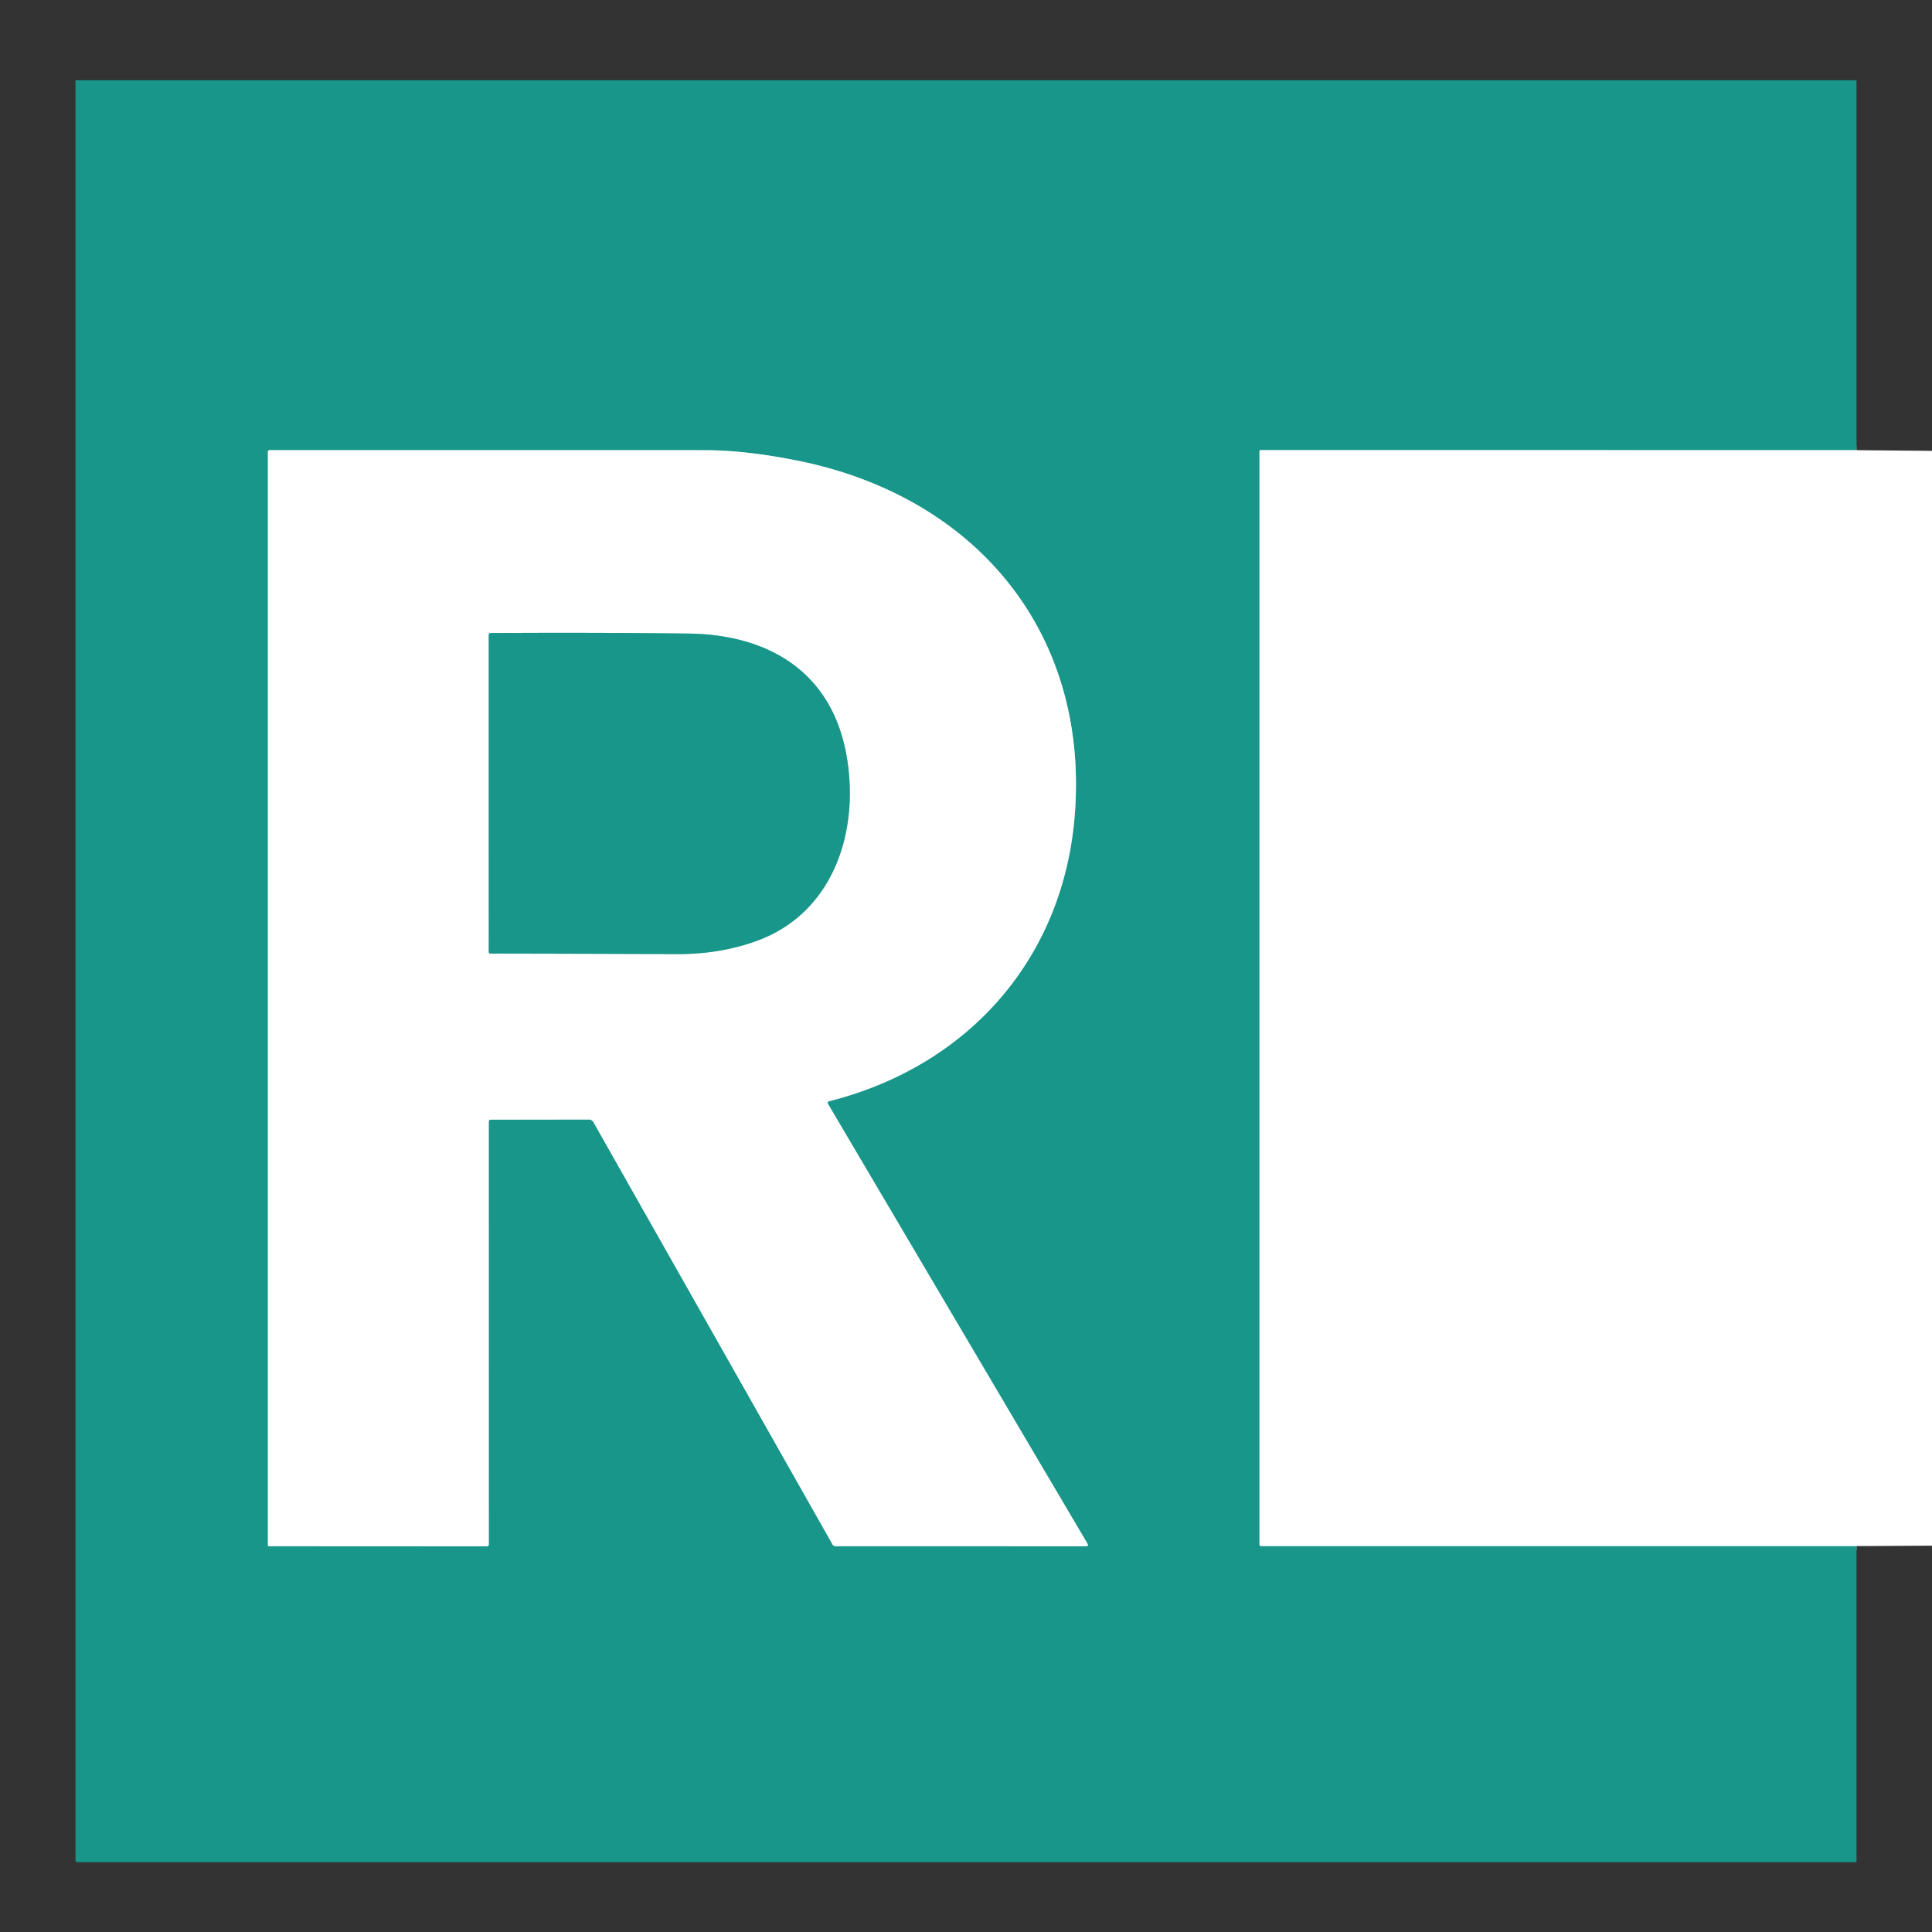
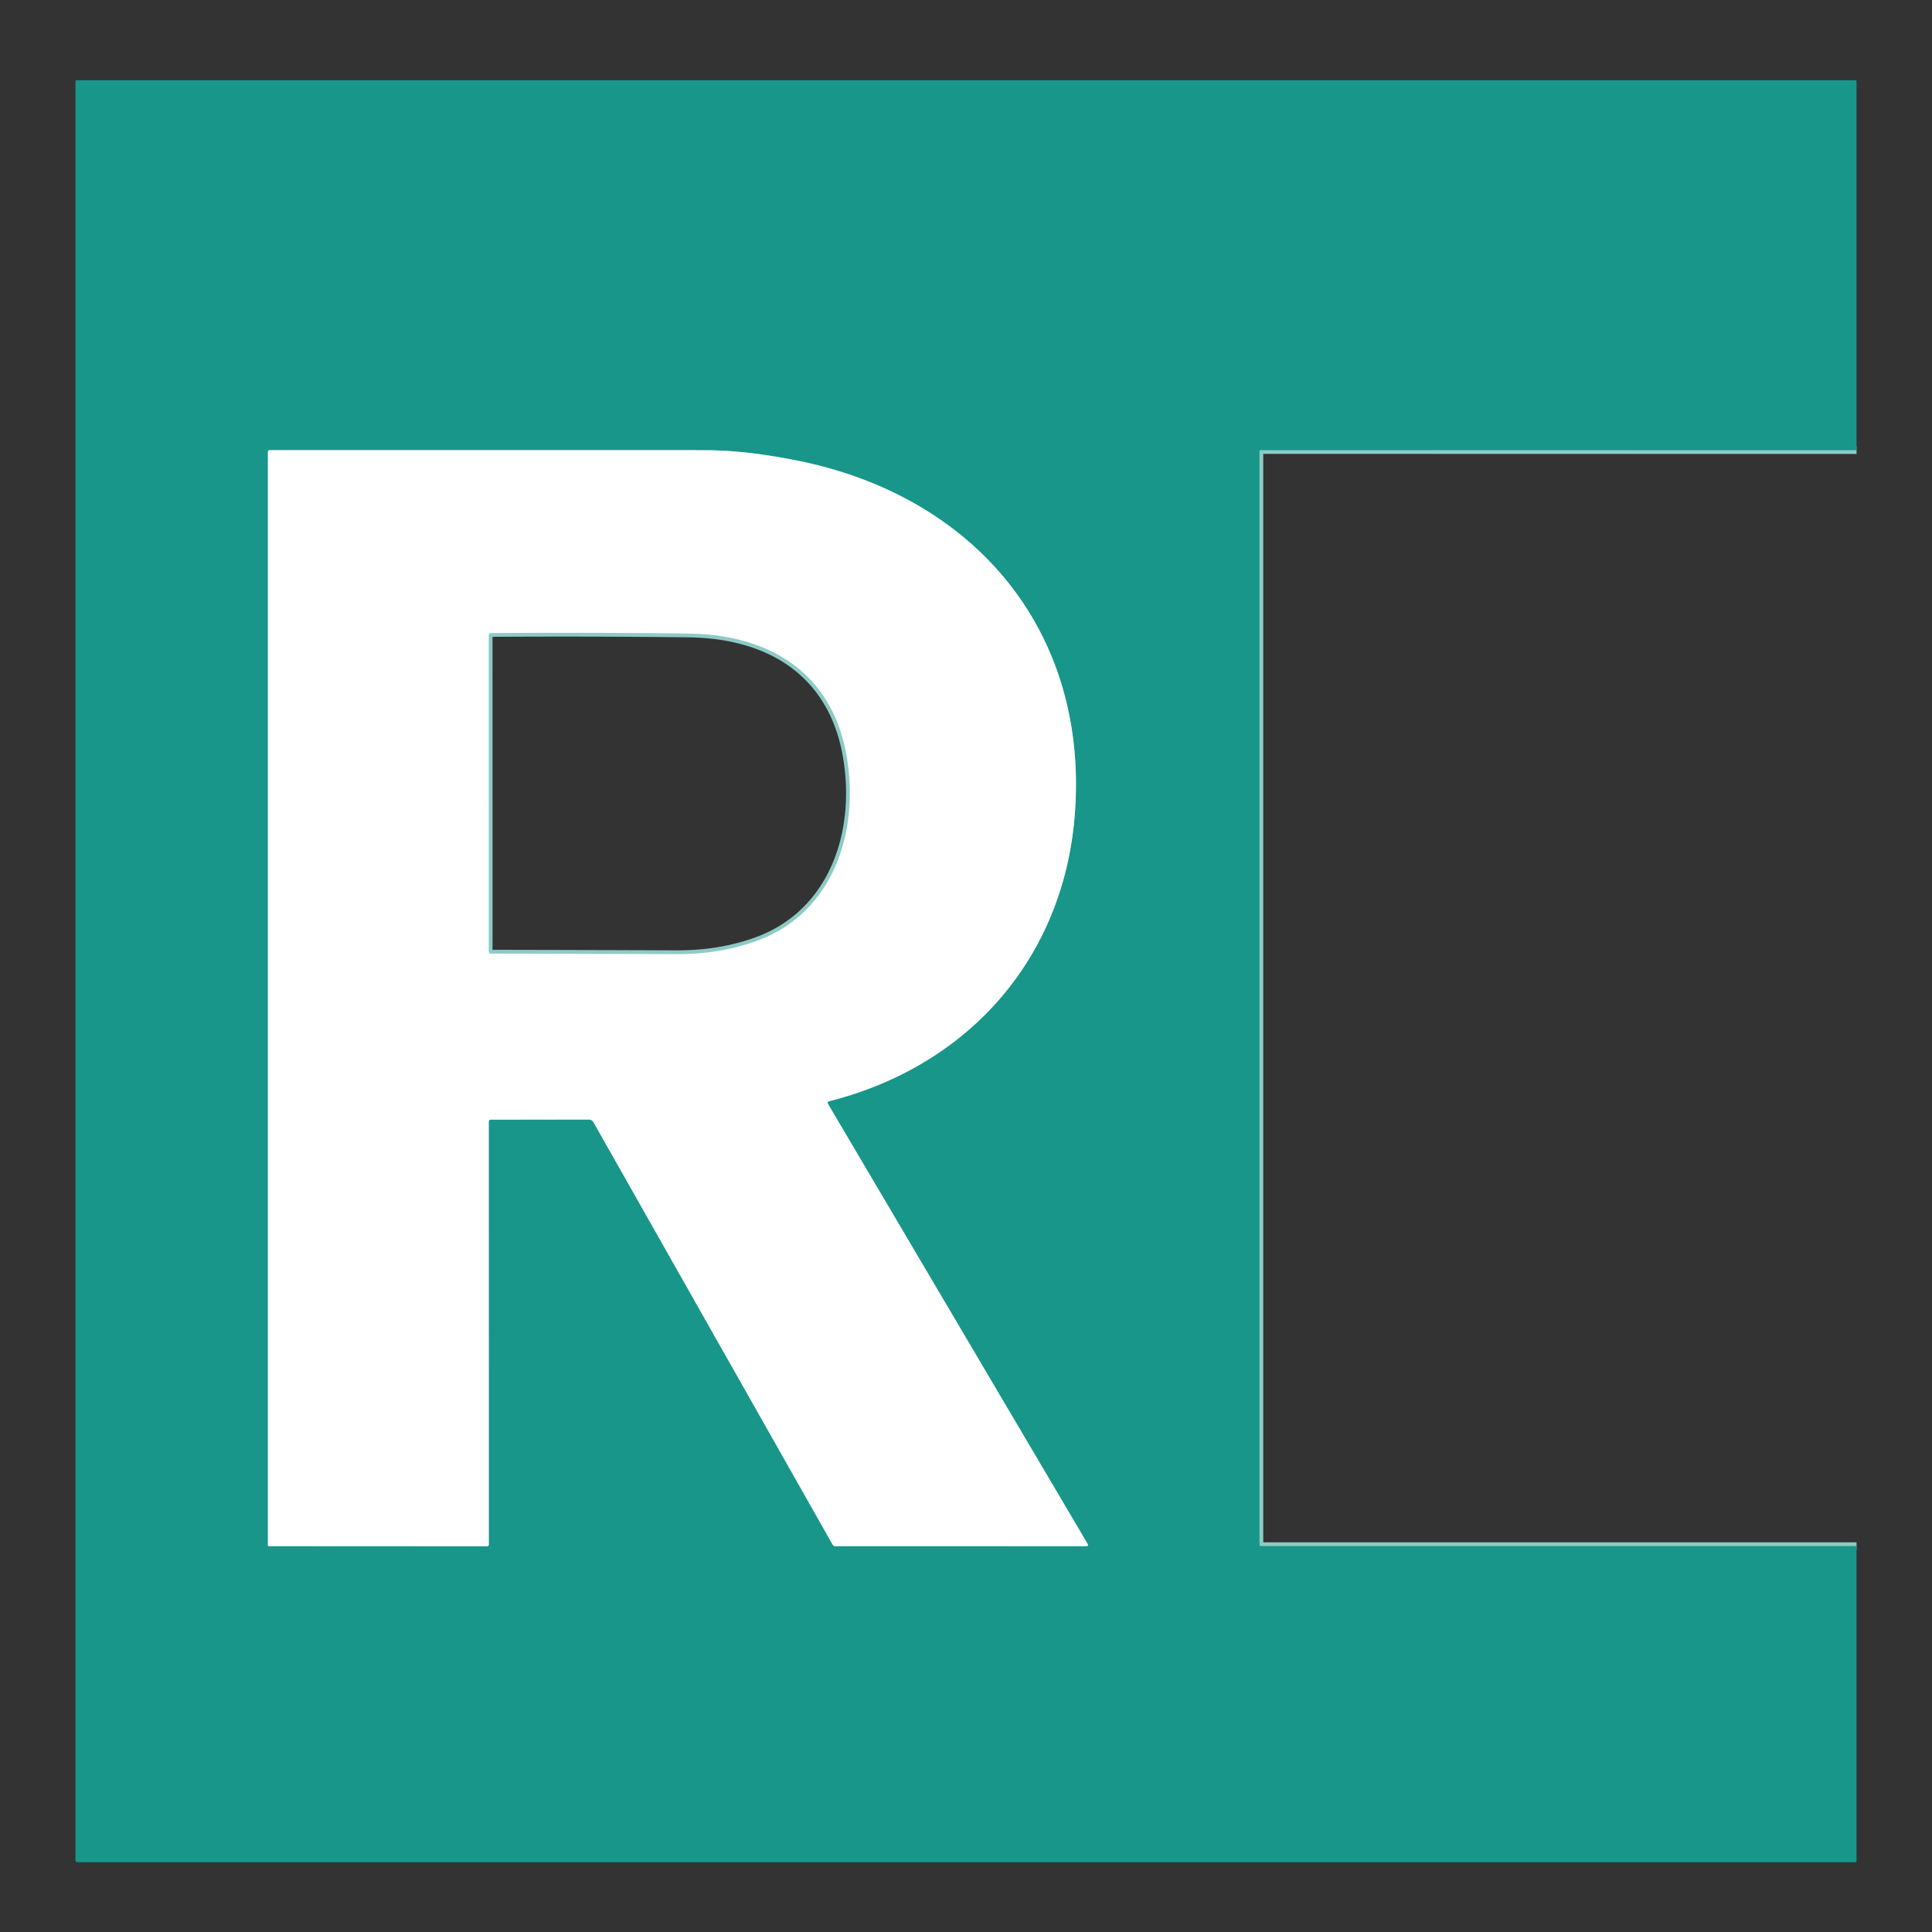
<svg xmlns="http://www.w3.org/2000/svg" version="1.1" viewBox="0.00 0.00 512.00 512.00">
  <rect x="0.00" y="0.00" width="512.00" height="512.00" fill="#333333" stroke="none" />
  <g stroke-width="2.00" fill="none" stroke-linecap="butt">
    <path stroke="#8ccbc5" vector-effect="non-scaling-stroke" d="   M 492.00 119.30   L 334.06 119.29   A 0.28 0.28 0.0 0 0 333.78 119.57   L 333.78 409.24   Q 333.78 409.73 334.27 409.73   L 492.00 409.73" />
    <path stroke="#8ccbc5" vector-effect="non-scaling-stroke" d="   M 219.78 291.82   C 256.98 282.39 282.21 253.53 284.89 215.07   C 288.24 167.01 258.16 131.64 211.76 122.16   Q 197.77 119.31 186.75 119.31   Q 128.96 119.29 71.48 119.30   Q 71.00 119.30 71.00 119.78   L 71.00 409.48   A 0.27 0.27 0.0 0 0 71.27 409.75   L 129.00 409.78   Q 129.53 409.78 129.53 409.25   L 129.52 297.22   A 0.51 0.50 -0.0 0 1 130.03 296.72   L 155.98 296.68   Q 156.87 296.68 157.31 297.45   L 220.63 409.29   Q 220.89 409.75 221.42 409.75   L 287.76 409.76   Q 288.59 409.76 288.17 409.05   L 219.46 292.61   Q 219.09 291.99 219.78 291.82" />
    <path stroke="#8ccbc5" vector-effect="non-scaling-stroke" d="   M 200.59 249.33   C 220.81 241.95 227.75 220.52 224.42 200.69   C 220.67 178.35 204.01 168.16 182.43 167.90   Q 156.27 167.59 130.01 167.77   Q 129.52 167.77 129.52 168.26   L 129.53 252.26   A 0.45 0.44 90.0 0 0 129.97 252.71   Q 154.64 252.75 179.25 252.85   Q 190.80 252.90 200.59 249.33" />
  </g>
  <path fill="#18968a" d="   M 492.00 119.30   L 334.06 119.29   A 0.28 0.28 0.0 0 0 333.78 119.57   L 333.78 409.24   Q 333.78 409.73 334.27 409.73   L 492.00 409.73   L 492.00 493.24   A 0.27 0.26 -0.0 0 1 491.73 493.50   L 20.50 493.50   A 0.50 0.50 0.0 0 1 20.00 493.00   L 20.00 21.50   A 0.25 0.24 -0.0 0 1 20.25 21.26   L 491.74 21.26   A 0.26 0.26 0.0 0 1 492.00 21.52   L 492.00 119.30   Z   M 219.78 291.82   C 256.98 282.39 282.21 253.53 284.89 215.07   C 288.24 167.01 258.16 131.64 211.76 122.16   Q 197.77 119.31 186.75 119.31   Q 128.96 119.29 71.48 119.30   Q 71.00 119.30 71.00 119.78   L 71.00 409.48   A 0.27 0.27 0.0 0 0 71.27 409.75   L 129.00 409.78   Q 129.53 409.78 129.53 409.25   L 129.52 297.22   A 0.51 0.50 -0.0 0 1 130.03 296.72   L 155.98 296.68   Q 156.87 296.68 157.31 297.45   L 220.63 409.29   Q 220.89 409.75 221.42 409.75   L 287.76 409.76   Q 288.59 409.76 288.17 409.05   L 219.46 292.61   Q 219.09 291.99 219.78 291.82   Z" />
  <path fill="#ffffff" d="   M 219.46 292.61   L 288.17 409.05   Q 288.59 409.76 287.76 409.76   L 221.42 409.75   Q 220.89 409.75 220.63 409.29   L 157.31 297.45   Q 156.87 296.68 155.98 296.68   L 130.03 296.72   A 0.51 0.50 -0.0 0 0 129.52 297.22   L 129.53 409.25   Q 129.53 409.78 129.00 409.78   L 71.27 409.75   A 0.27 0.27 0.0 0 1 71.00 409.48   L 71.00 119.78   Q 71.00 119.30 71.48 119.30   Q 128.96 119.29 186.75 119.31   Q 197.77 119.31 211.76 122.16   C 258.16 131.64 288.24 167.01 284.89 215.07   C 282.21 253.53 256.98 282.39 219.78 291.82   Q 219.09 291.99 219.46 292.61   Z   M 200.59 249.33   C 220.81 241.95 227.75 220.52 224.42 200.69   C 220.67 178.35 204.01 168.16 182.43 167.90   Q 156.27 167.59 130.01 167.77   Q 129.52 167.77 129.52 168.26   L 129.53 252.26   A 0.45 0.44 90.0 0 0 129.97 252.71   Q 154.64 252.75 179.25 252.85   Q 190.80 252.90 200.59 249.33   Z" />
-   <path fill="#ffffff" d="   M 492.00 119.30   L 512.00 119.48   L 512.00 409.62   L 492.00 409.73   L 334.27 409.73   Q 333.78 409.73 333.78 409.24   L 333.78 119.57   A 0.28 0.28 0.0 0 1 334.06 119.29   L 492.00 119.30   Z" />
-   <path fill="#18968a" d="   M 224.42 200.69   C 227.75 220.52 220.81 241.95 200.59 249.33   Q 190.80 252.90 179.25 252.85   Q 154.64 252.75 129.97 252.71   A 0.45 0.44 90.0 0 1 129.53 252.26   L 129.52 168.26   Q 129.52 167.77 130.01 167.77   Q 156.27 167.59 182.43 167.90   C 204.01 168.16 220.67 178.35 224.42 200.69   Z" />
</svg>